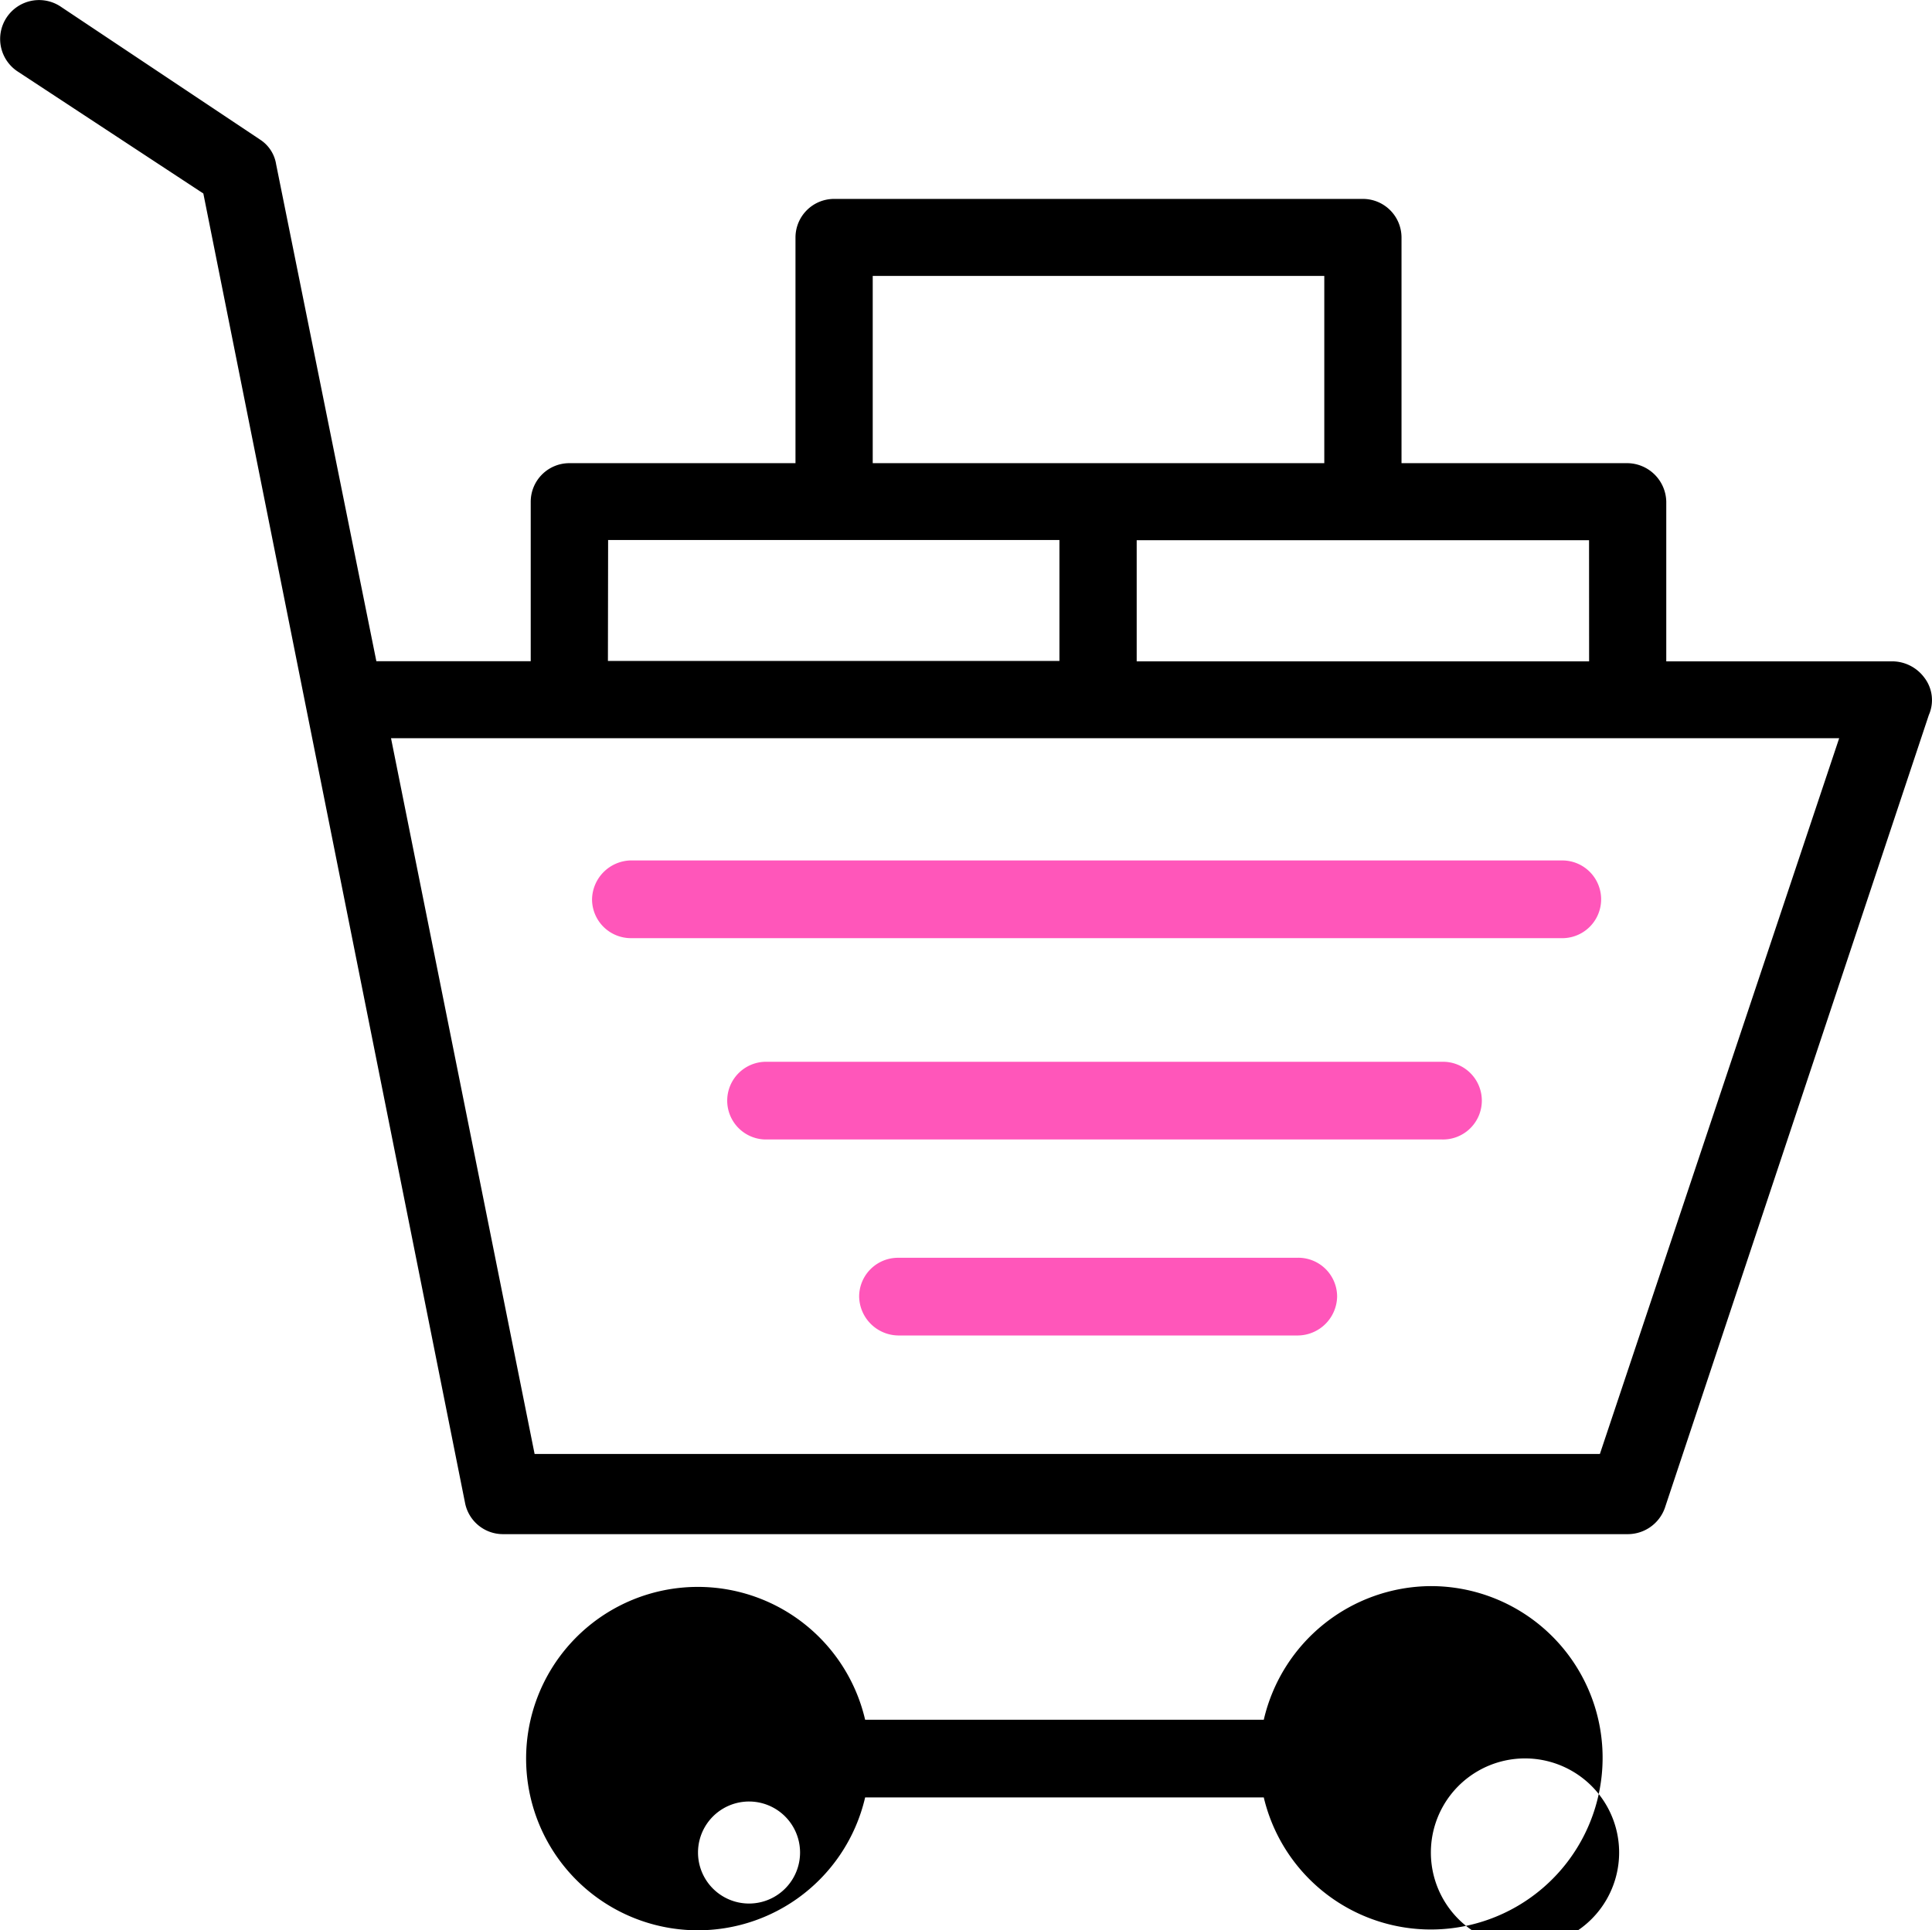
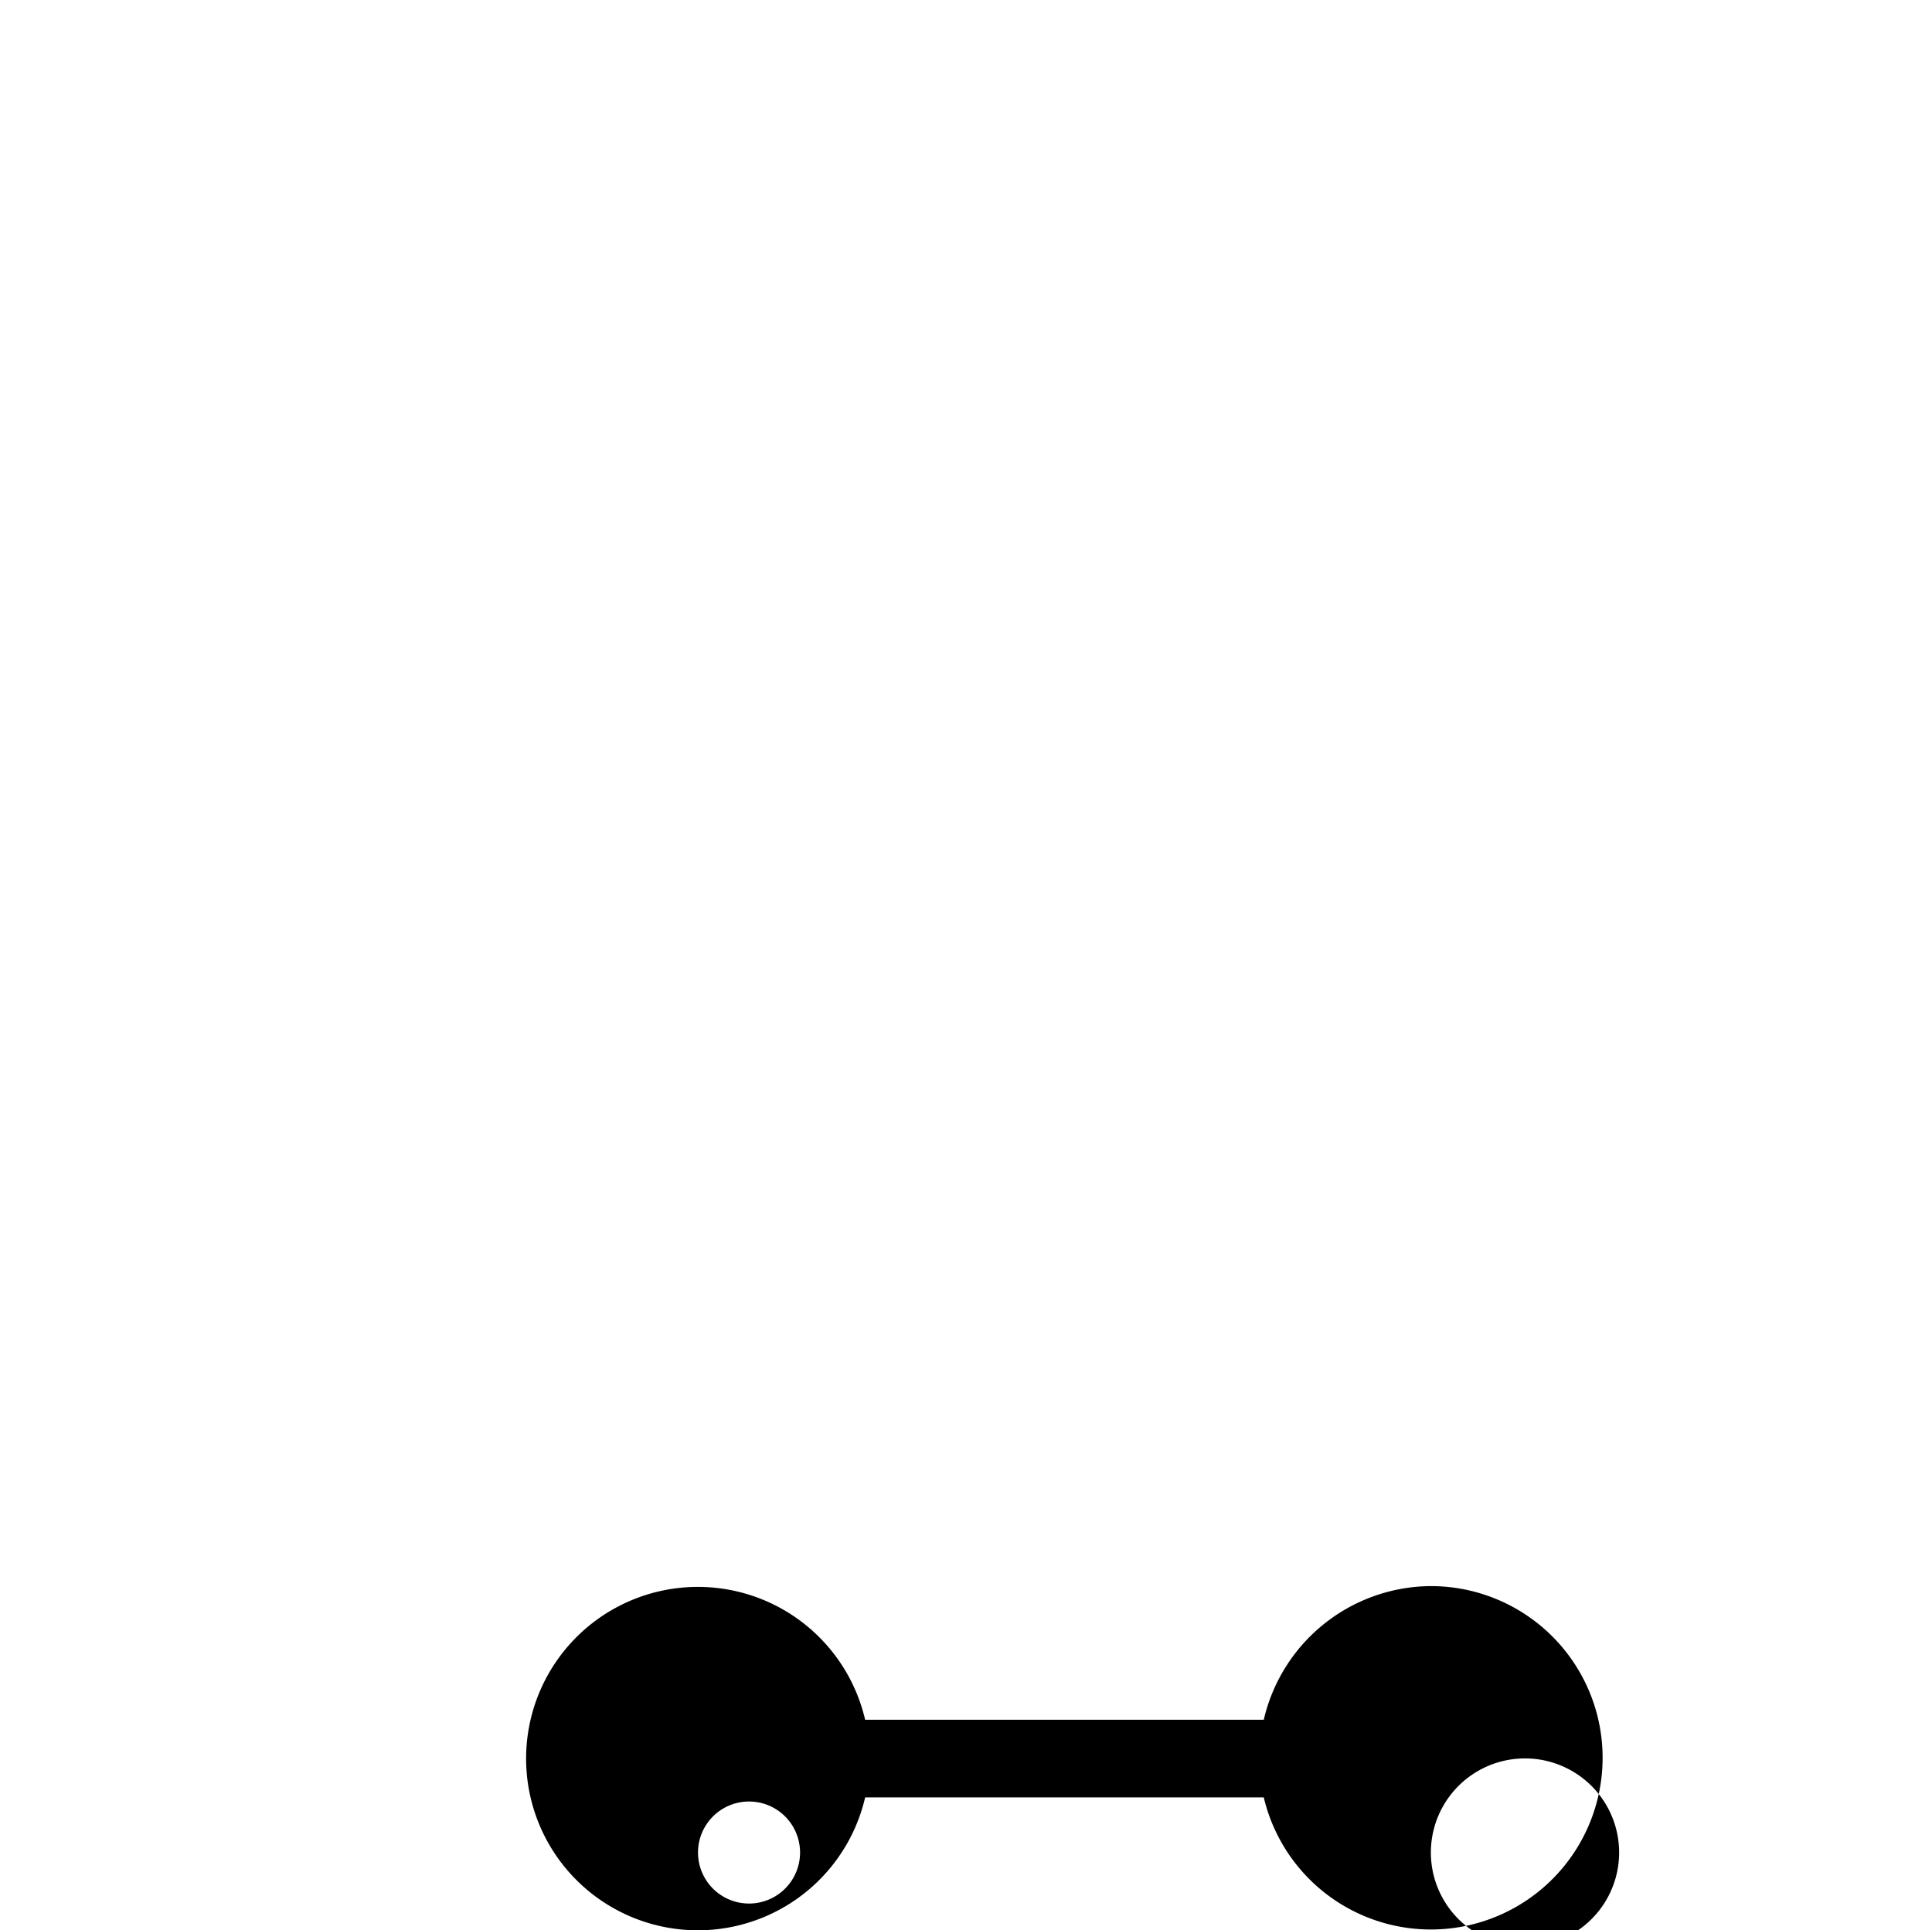
<svg xmlns="http://www.w3.org/2000/svg" id="Layer_2" data-name="Layer 2" width="100" height="99.936" viewBox="0 0 100 99.936">
-   <path id="Path_54" data-name="Path 54" d="M103.067,38.55a2.076,2.076,0,0,0-1.637-.829H89.721V29.456a2.036,2.036,0,0,0-2-1.995H76.017V15.775a2,2,0,0,0-2-1.995H46.649a2,2,0,0,0-2,1.995V27.461H32.945a2,2,0,0,0-2,1.995v8.257H22.955L17.767,11.986a1.864,1.864,0,0,0-.83-1.276L6.652,3.849A2.015,2.015,0,1,0,4.415,7.2L14,13.5,27.549,81.308a2,2,0,0,0,1.957,1.6H87.723a2.038,2.038,0,0,0,1.924-1.355L103.311,40.5A1.911,1.911,0,0,0,103.067,38.55Zm-17.34-.829H62.31V31.449H85.724ZM48.647,17.768H72.02v9.693H48.647ZM34.951,31.44h23.36V37.7H34.941ZM86.285,78.756H31.146L23.714,41.7H98.671Z" transform="translate(-3.475 -3.482)" />
  <path id="Path_55" data-name="Path 55" d="M57.189,24.07a8.929,8.929,0,0,0-8.649,6.919H27.906a8.889,8.889,0,1,0,0,4.022H48.54A8.889,8.889,0,1,0,57.189,24.07ZM19.256,37.859a2.641,2.641,0,1,1,0,.008Zm37.933,0a4.872,4.872,0,1,1,0,.008Z" transform="translate(16.873 58.046)" />
-   <path id="Path_56" data-name="Path 56" d="M13.222,14.64a2.052,2.052,0,0,0-2.012,2.012,2.012,2.012,0,0,0,2.012,2.012h48.27a2.012,2.012,0,0,0,0-4.022Z" transform="translate(19.434 29.906)" fill="#ff56ba" />
-   <path id="Path_57" data-name="Path 57" d="M49.983,17.251H14.908a2.012,2.012,0,0,0,0,4.022H49.943a2.012,2.012,0,1,0,0-4.022Z" transform="translate(24.681 37.72)" fill="#ff56ba" />
-   <path id="Path_58" data-name="Path 58" d="M37.371,19.79H16.649A2.012,2.012,0,0,0,14.637,21.8a2.052,2.052,0,0,0,2.012,2.012H37.365A2.052,2.052,0,0,0,39.377,21.8a2.012,2.012,0,0,0-2.006-2.012Z" transform="translate(29.832 45.328)" fill="#ff56ba" />
</svg>